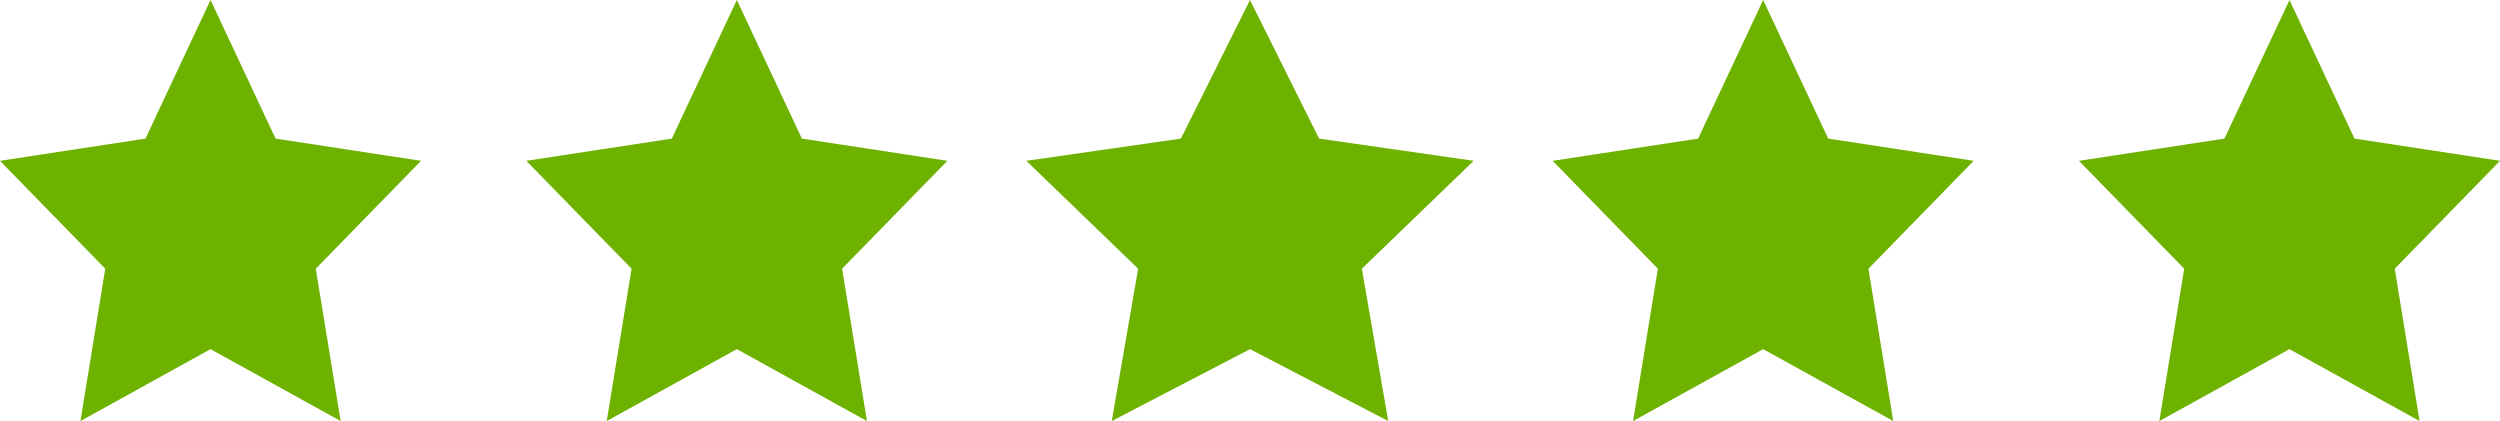
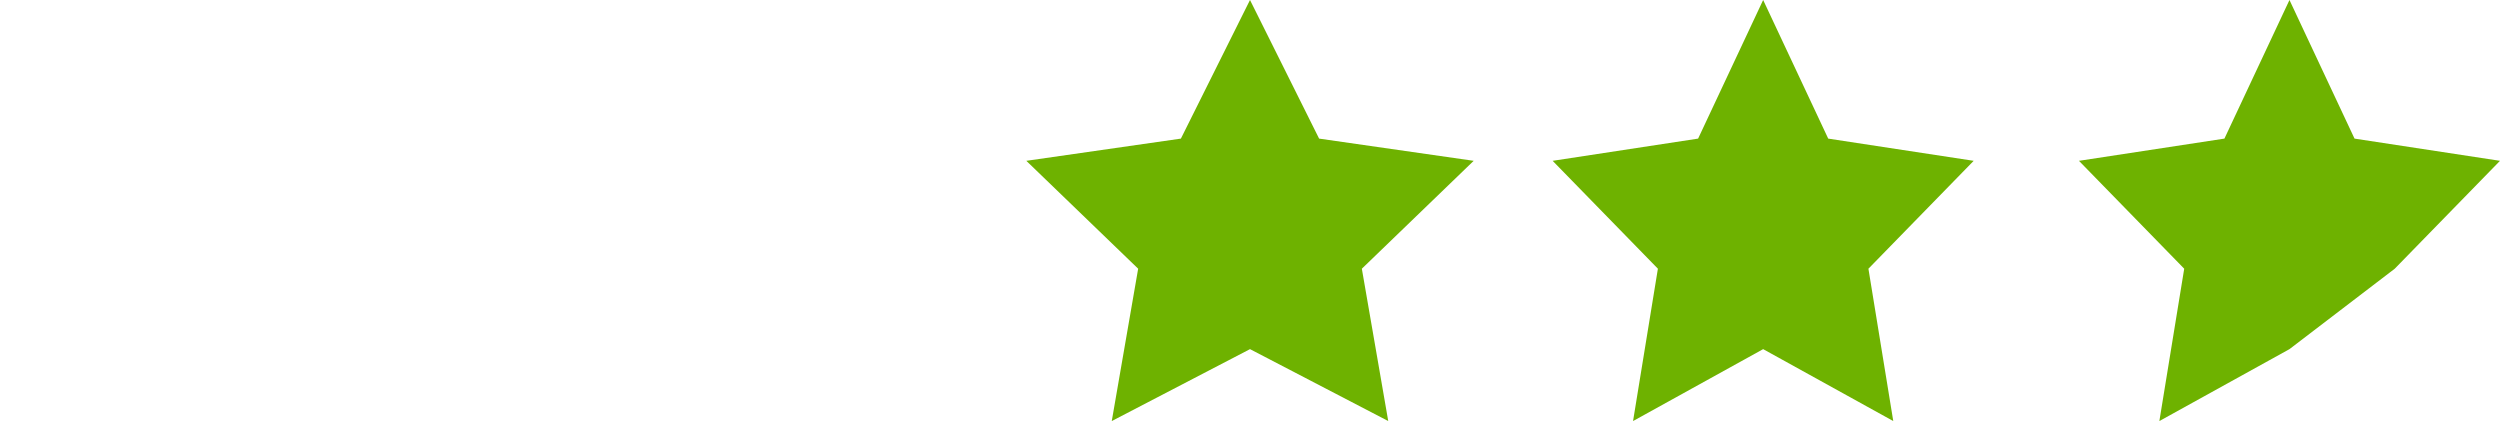
<svg xmlns="http://www.w3.org/2000/svg" width="95" height="16" viewBox="0 0 95 16" fill="none">
-   <path d="M8 0L10.472 5.267L16 6.111L12 10.211L12.944 16L8 13.267L3.056 16L4 10.211L0 6.111L5.528 5.267L8 0Z" fill="#6EB200" />
-   <path d="M28 0L30.472 5.267L36 6.111L32 10.211L32.944 16L28 13.267L23.056 16L24 10.211L20 6.111L25.528 5.267L28 0Z" fill="#6EB200" />
  <path d="M47.5 0L50.126 5.267L56 6.111L51.75 10.211L52.753 16L47.5 13.267L42.247 16L43.25 10.211L39 6.111L44.874 5.267L47.5 0Z" fill="#6EB200" />
  <path d="M67 0L69.472 5.267L75 6.111L71 10.211L71.944 16L67 13.267L62.056 16L63 10.211L59 6.111L64.528 5.267L67 0Z" fill="#6EB200" />
-   <path d="M87 0L89.472 5.267L95 6.111L91 10.211L91.944 16L87 13.267L82.056 16L83 10.211L79 6.111L84.528 5.267L87 0Z" fill="#6EB200" />
+   <path d="M87 0L89.472 5.267L95 6.111L91 10.211L87 13.267L82.056 16L83 10.211L79 6.111L84.528 5.267L87 0Z" fill="#6EB200" />
</svg>